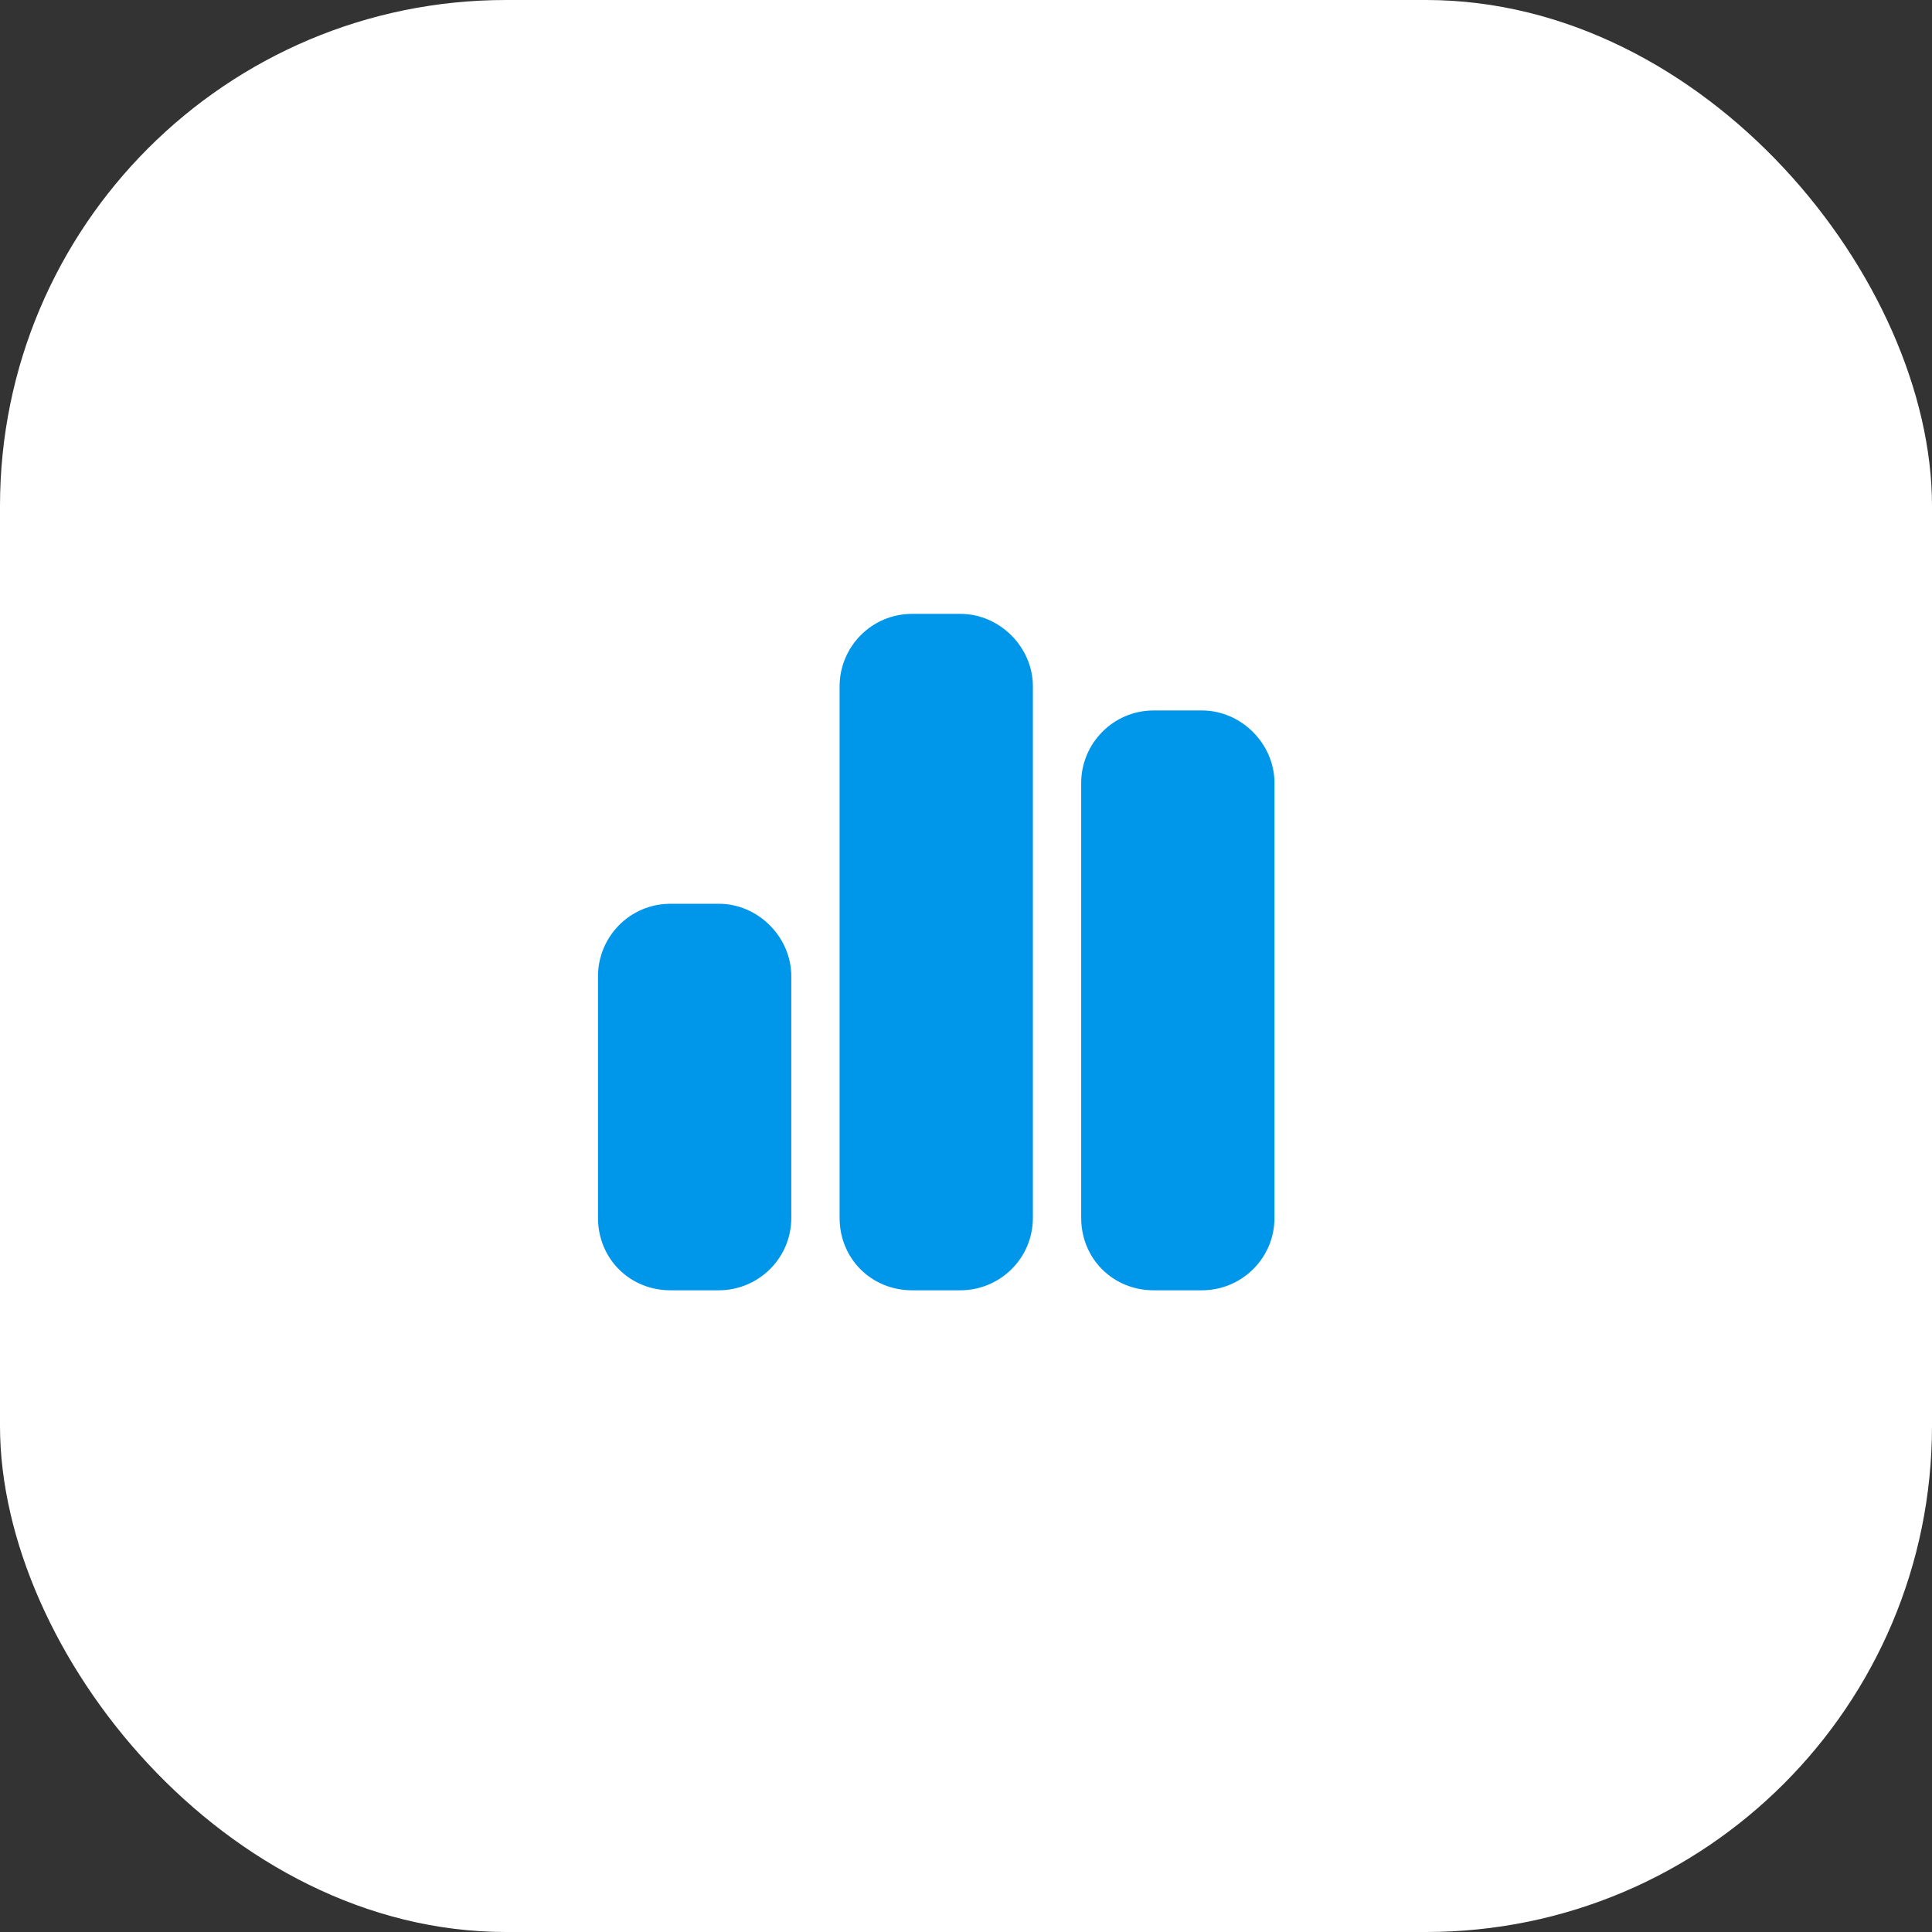
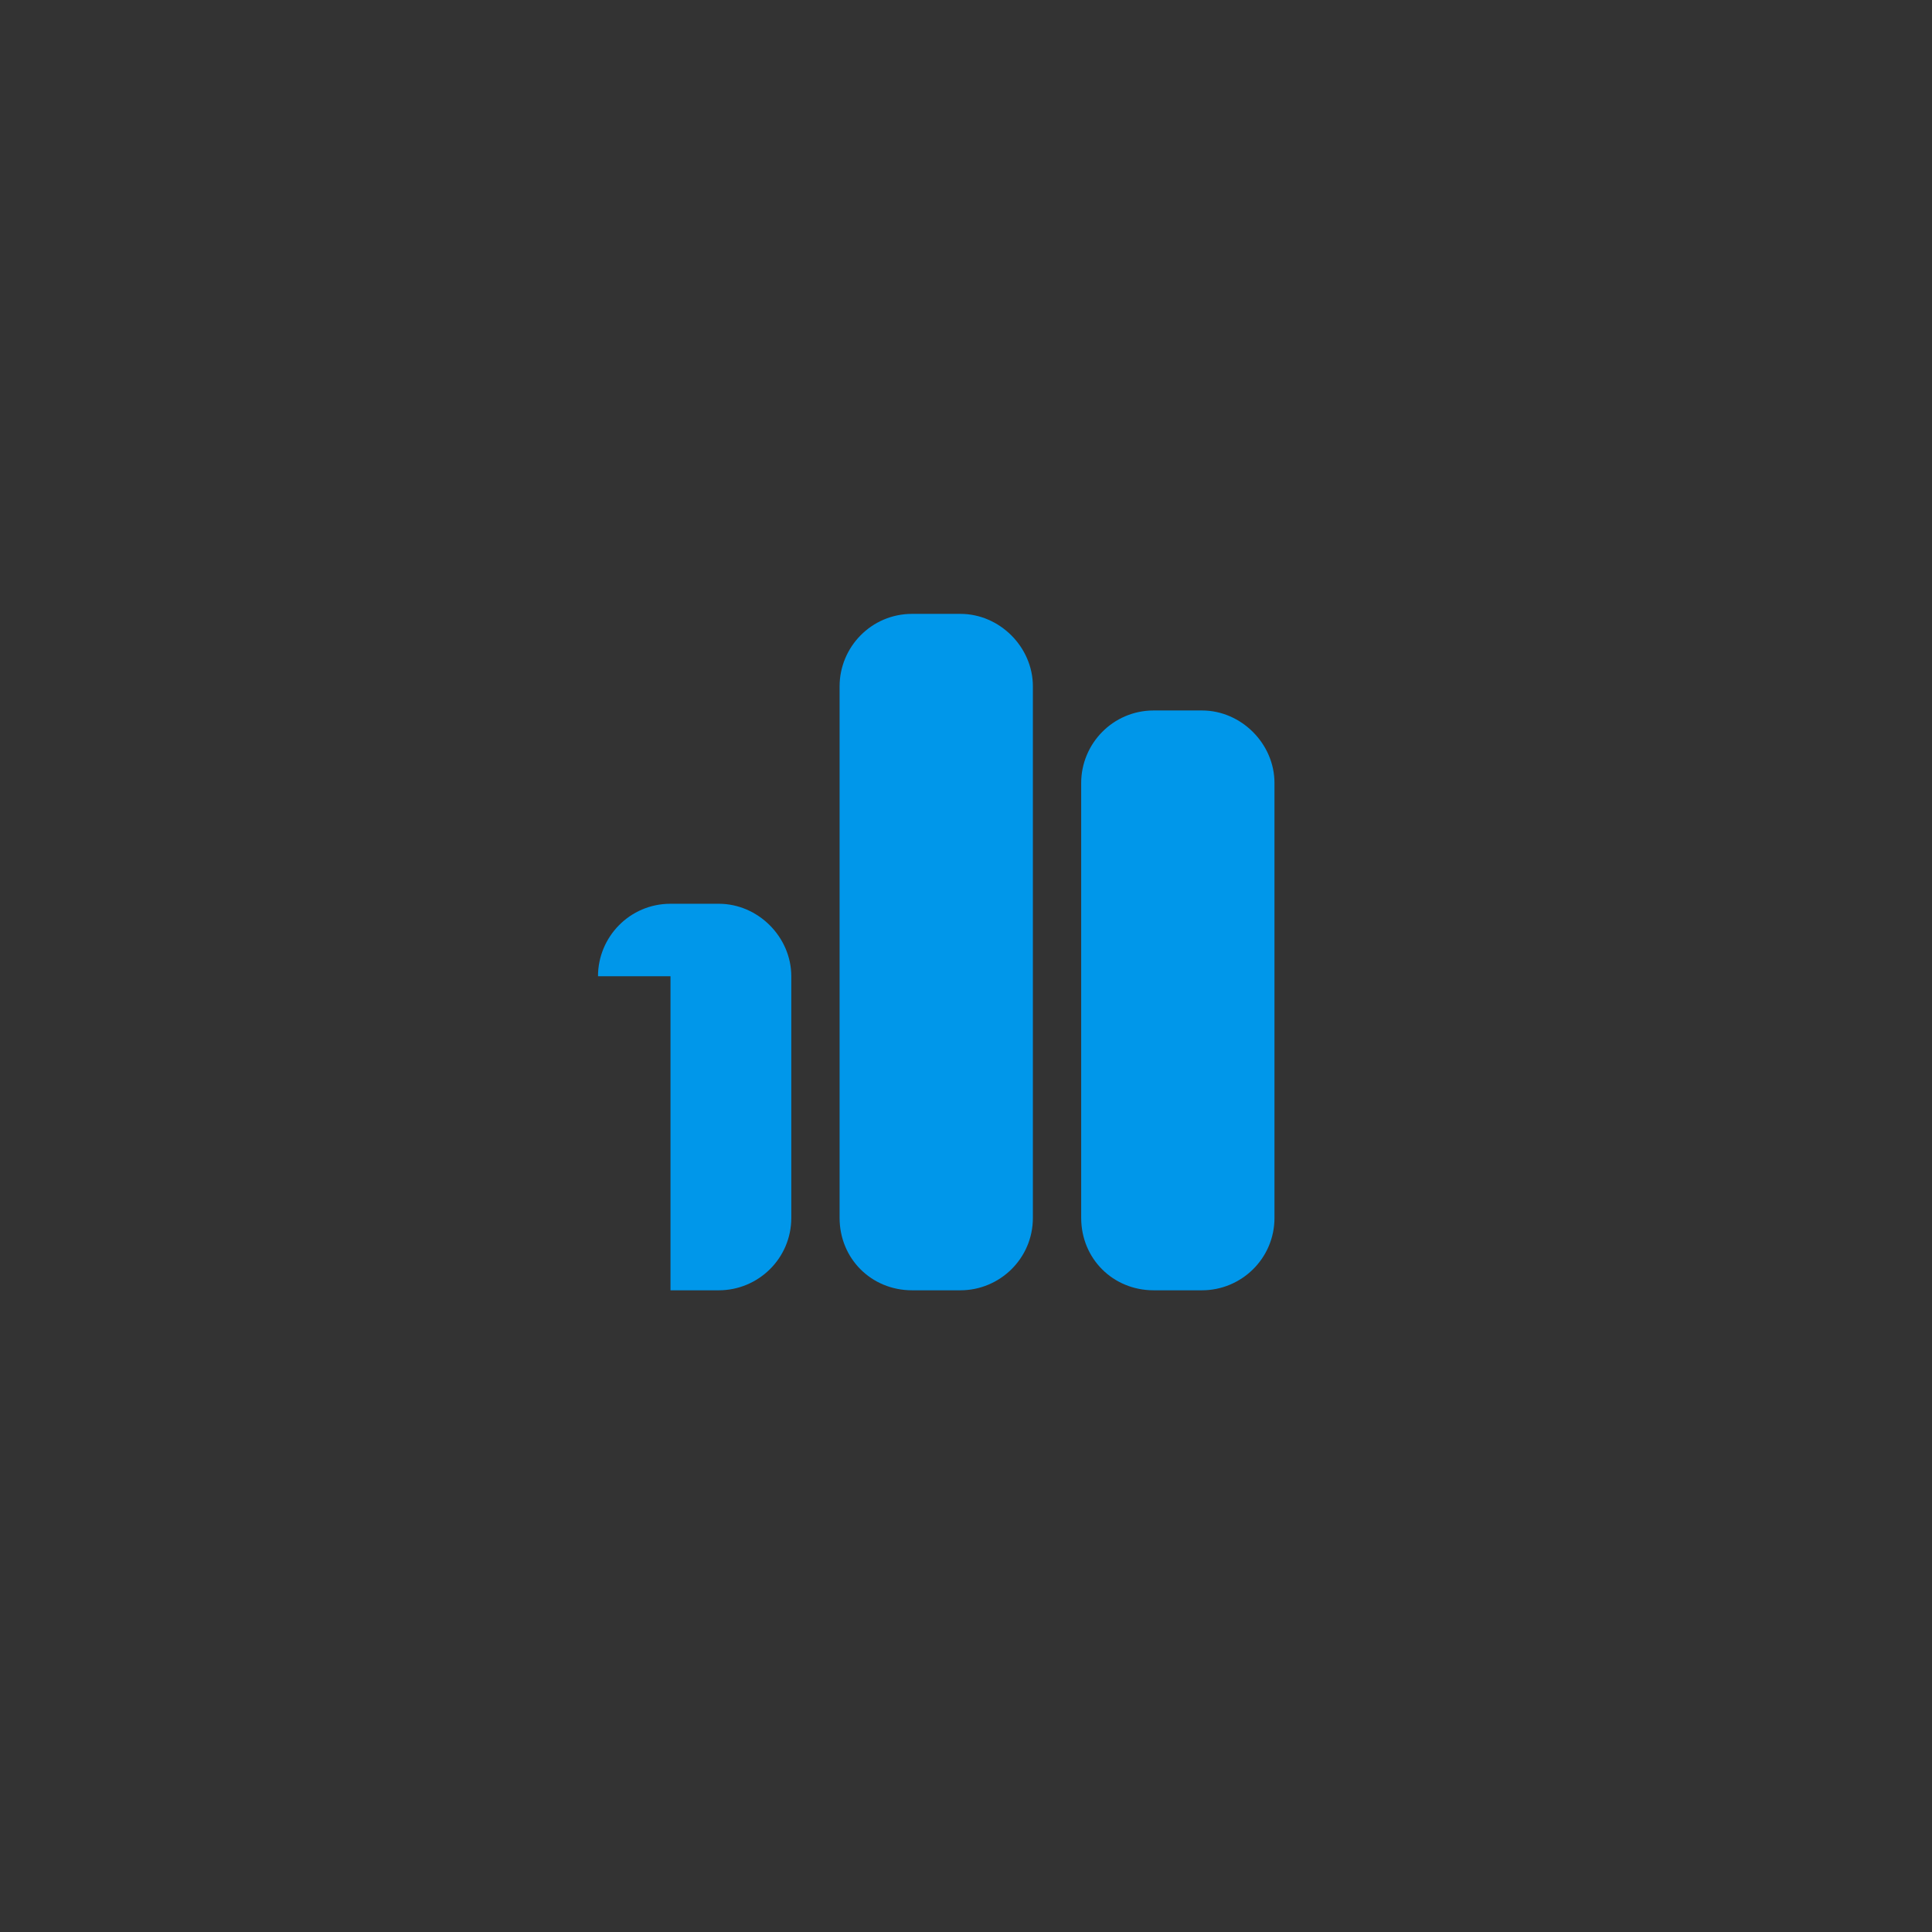
<svg xmlns="http://www.w3.org/2000/svg" width="42" height="42" viewBox="0 0 42 42" fill="none">
  <rect x="0" y="0" width="42" height="42" fill="#333333" stroke="none" />
-   <rect width="42" height="42" rx="11" fill="white" />
-   <path d="M18.252 14.92C18.252 14.067 18.942 13.345 19.828 13.345H20.878C21.732 13.345 22.454 14.067 22.454 14.92V26.475C22.454 27.361 21.732 28.05 20.878 28.05H19.828C18.942 28.05 18.252 27.361 18.252 26.475V14.92ZM13 21.223C13 20.369 13.689 19.647 14.576 19.647H15.626C16.48 19.647 17.202 20.369 17.202 21.223V26.475C17.202 27.361 16.48 28.05 15.626 28.05H14.576C13.689 28.05 13 27.361 13 26.475V21.223ZM26.13 15.445C26.984 15.445 27.706 16.168 27.706 17.021V26.475C27.706 27.361 26.984 28.05 26.13 28.05H25.08C24.194 28.05 23.504 27.361 23.504 26.475V17.021C23.504 16.168 24.194 15.445 25.08 15.445H26.13Z" fill="#0097EA" />
+   <path d="M18.252 14.92C18.252 14.067 18.942 13.345 19.828 13.345H20.878C21.732 13.345 22.454 14.067 22.454 14.92V26.475C22.454 27.361 21.732 28.05 20.878 28.05H19.828C18.942 28.05 18.252 27.361 18.252 26.475V14.92ZM13 21.223C13 20.369 13.689 19.647 14.576 19.647H15.626C16.48 19.647 17.202 20.369 17.202 21.223V26.475C17.202 27.361 16.48 28.05 15.626 28.05H14.576V21.223ZM26.13 15.445C26.984 15.445 27.706 16.168 27.706 17.021V26.475C27.706 27.361 26.984 28.05 26.13 28.05H25.08C24.194 28.05 23.504 27.361 23.504 26.475V17.021C23.504 16.168 24.194 15.445 25.08 15.445H26.13Z" fill="#0097EA" />
</svg>